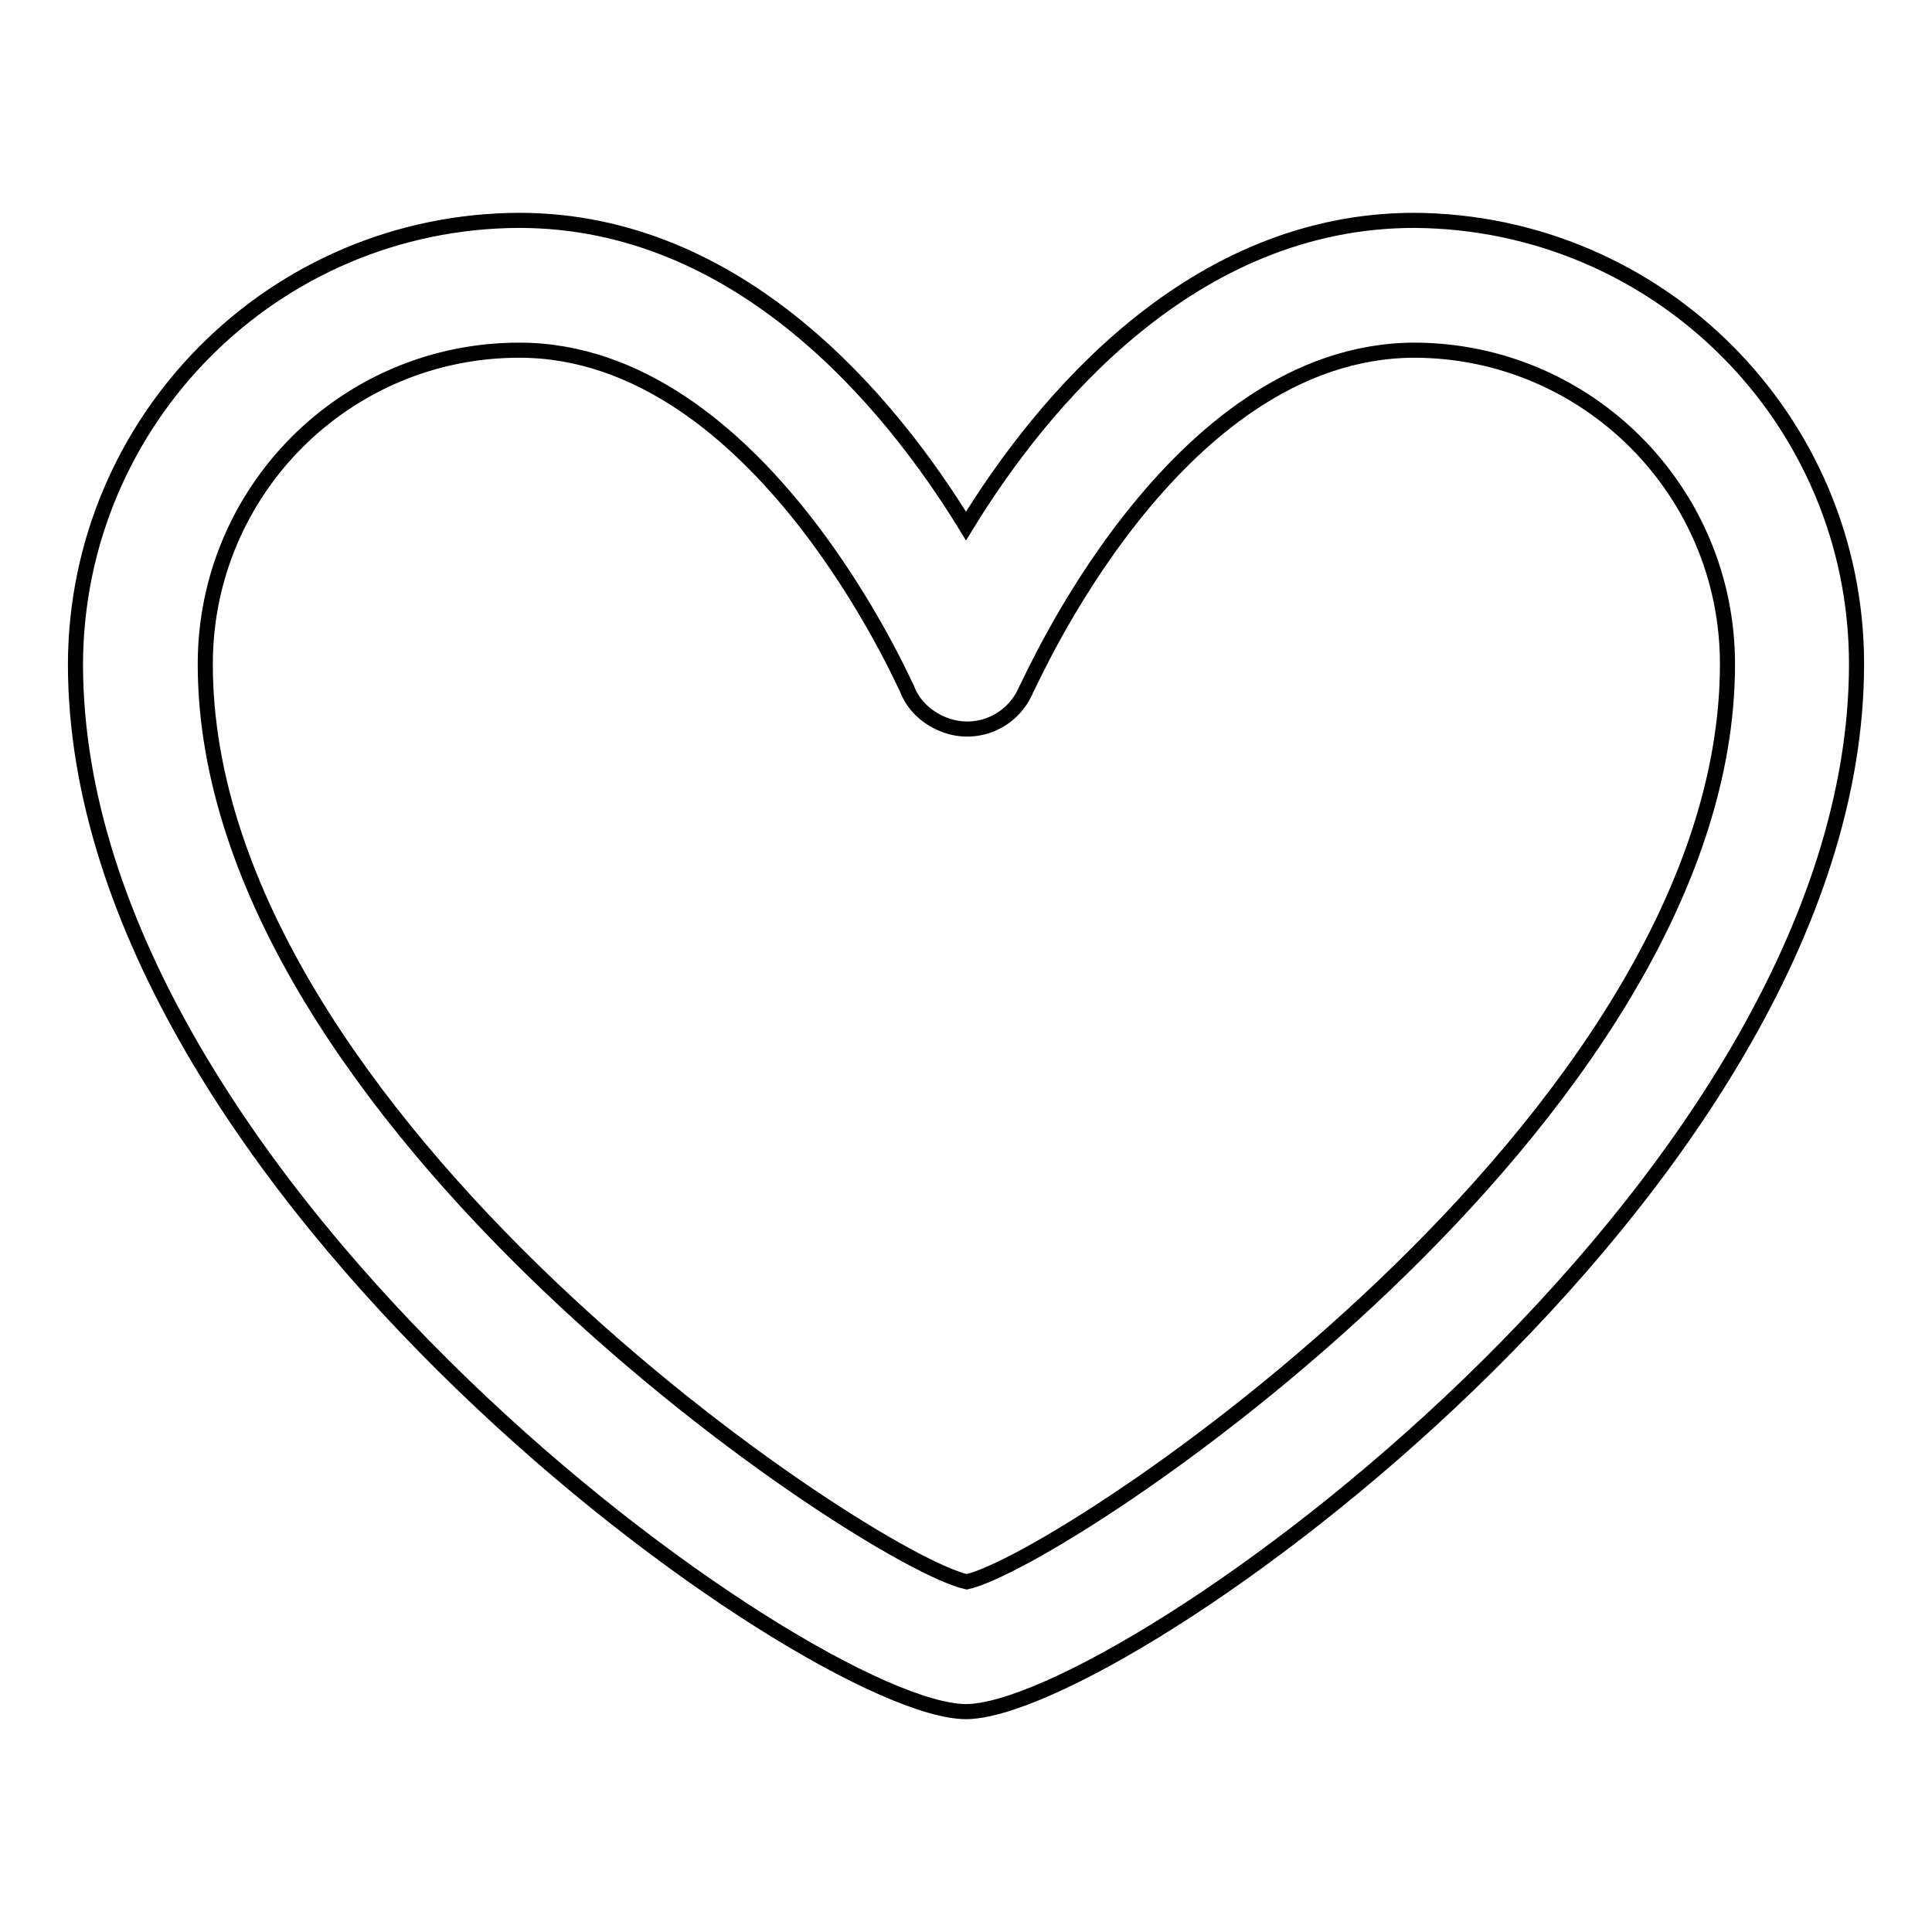
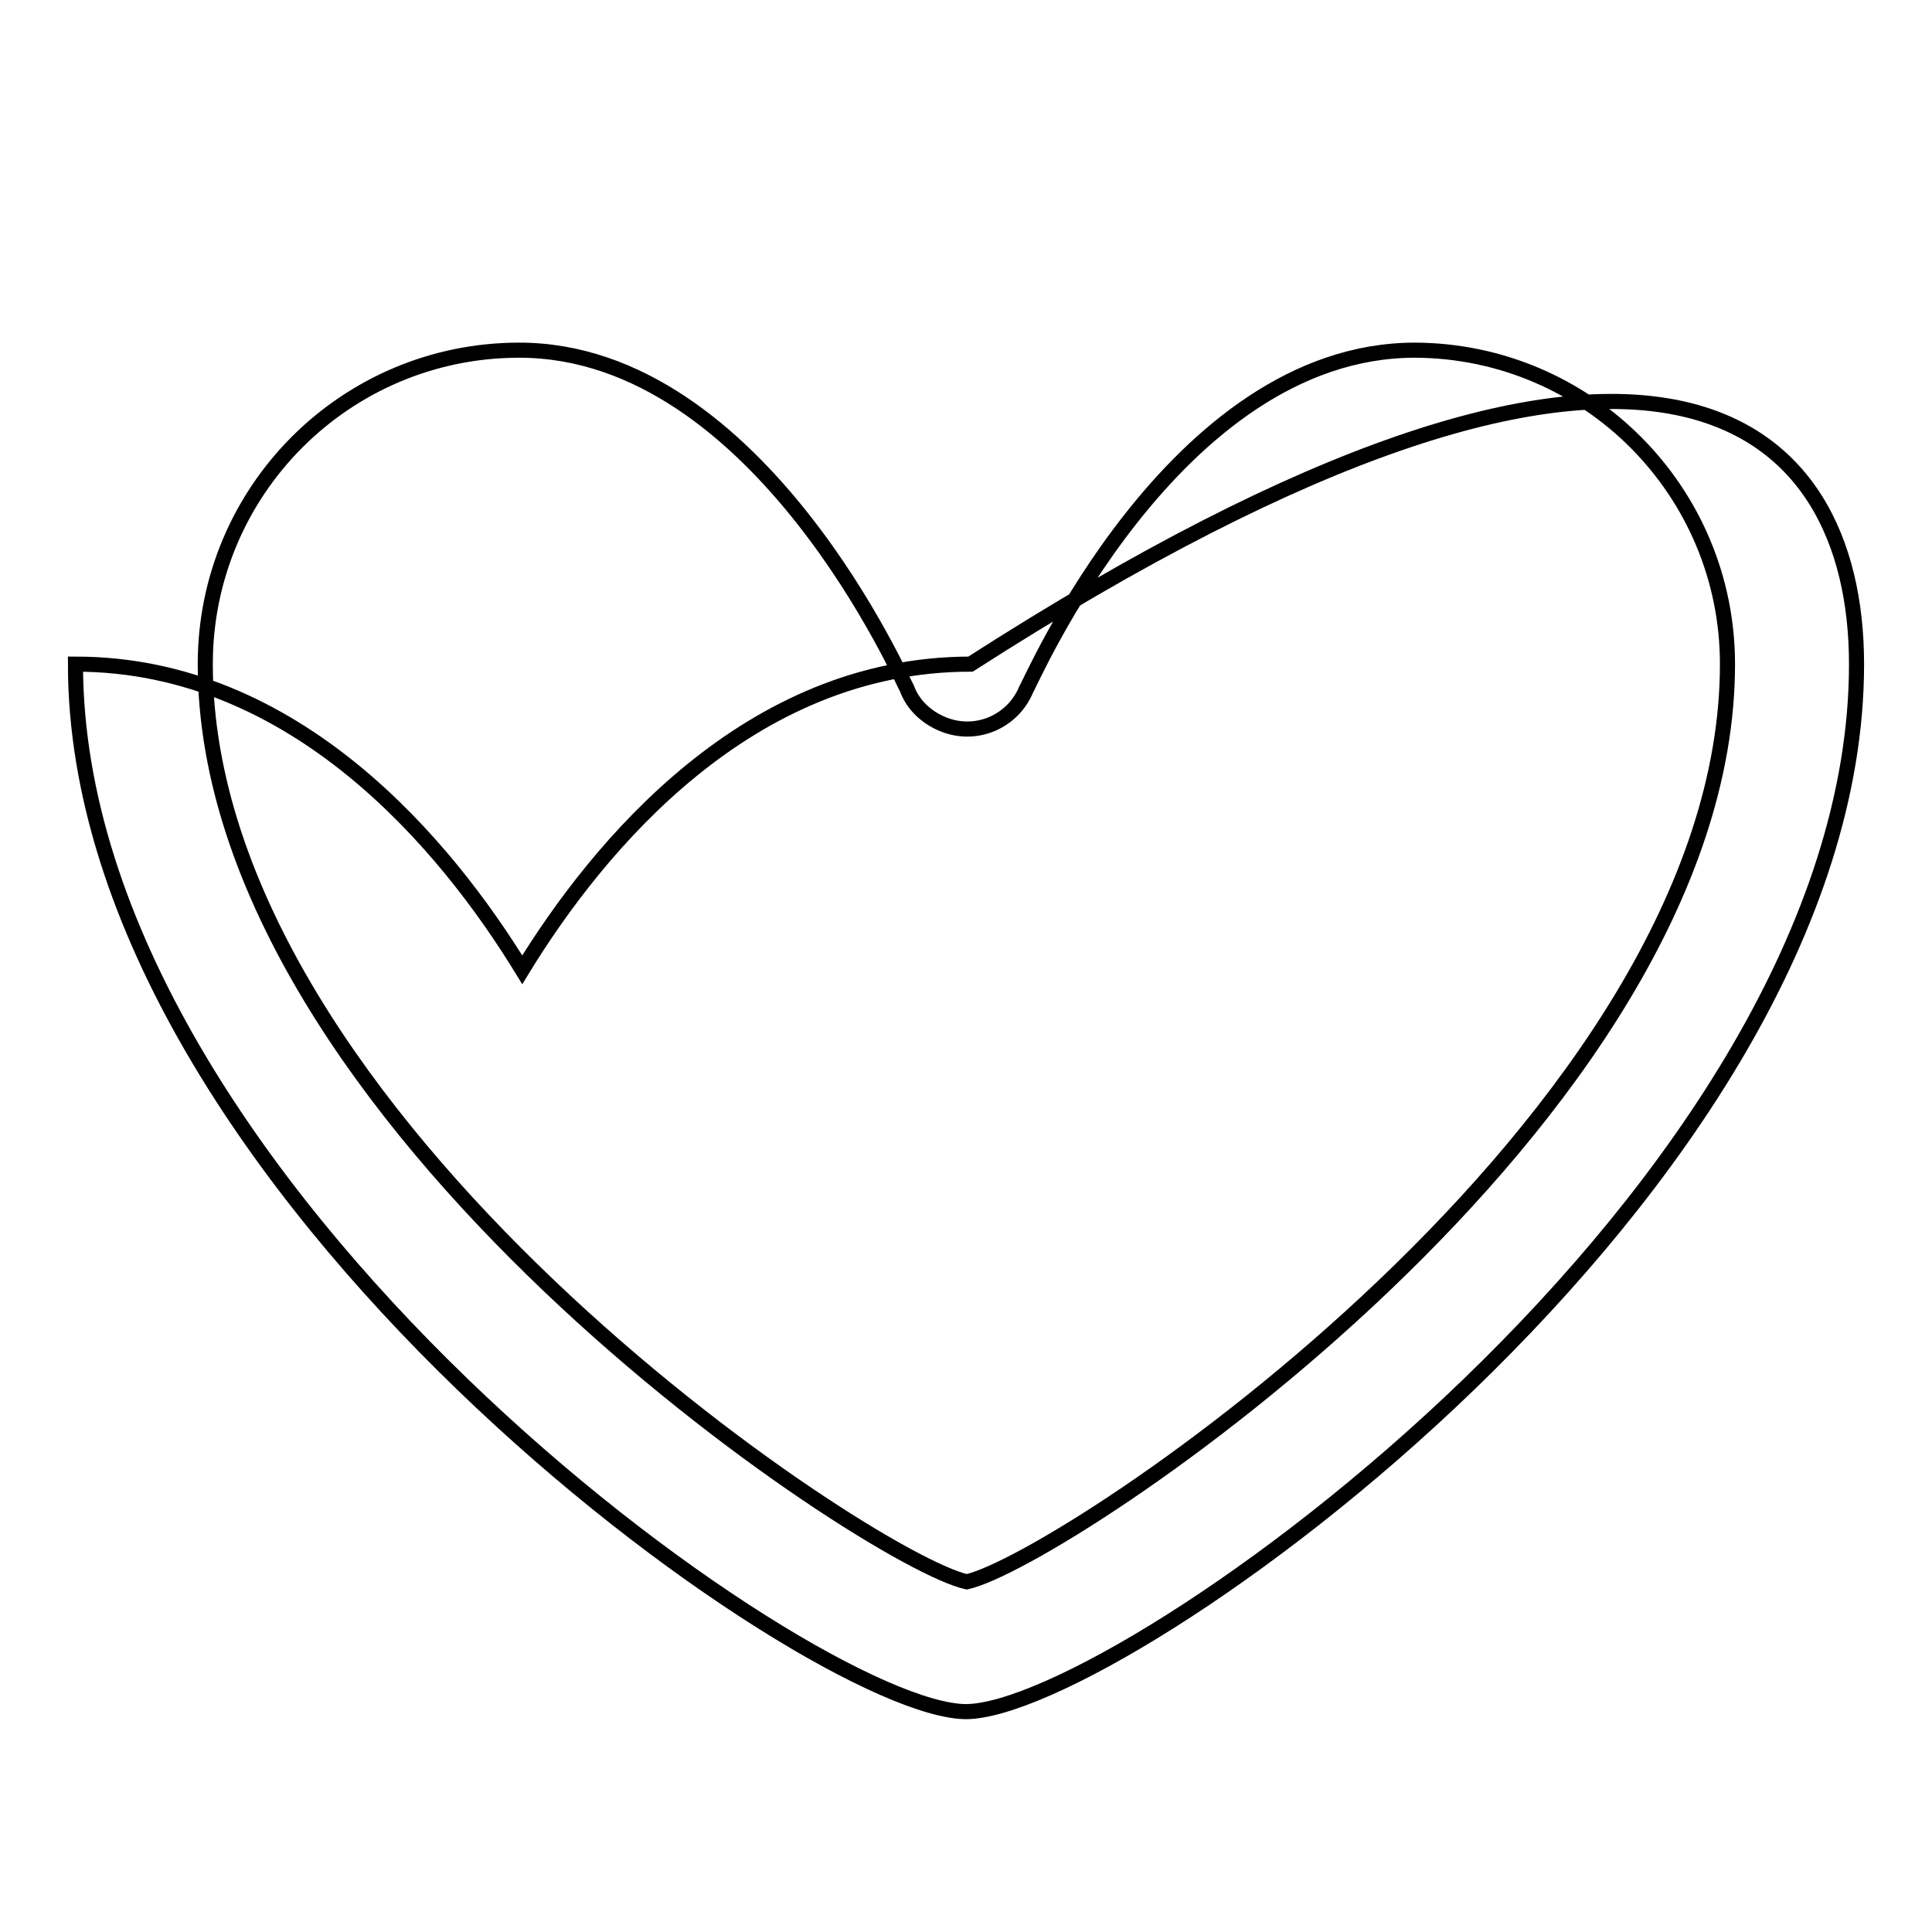
<svg xmlns="http://www.w3.org/2000/svg" version="1.1" x="0px" y="0px" viewBox="0 0 256 256" enable-background="new 0 0 256 256" xml:space="preserve">
  <g>
-     <path stroke-width="2" fill-opacity="0" stroke="#000000" d="M128,226.8C107.3,226.7,10,157.4,10,88c0.1-32.4,26.3-58.7,58.8-58.8c29.2,0,49.1,24,59.2,40.5 c10.1-16.5,30-40.5,59.4-40.5C219.8,29.4,246,55.6,246,88C246,157.4,148.5,226.7,128,226.8z M68.8,46.4c-23,0-41.6,18.6-41.6,41.6 c0,60.4,87.8,118.7,100.9,121.6c13-2.9,100.8-61.2,100.8-121.6c0-22.9-18.5-41.5-41.4-41.6c-32.1,0-51.1,44.5-51.5,44.9 c-1.8,4.4-6.8,6.5-11.2,4.6c-2.1-0.9-3.8-2.5-4.6-4.6C119.9,90.9,100.7,46.4,68.8,46.4z" />
+     <path stroke-width="2" fill-opacity="0" stroke="#000000" d="M128,226.8C107.3,226.7,10,157.4,10,88c29.2,0,49.1,24,59.2,40.5 c10.1-16.5,30-40.5,59.4-40.5C219.8,29.4,246,55.6,246,88C246,157.4,148.5,226.7,128,226.8z M68.8,46.4c-23,0-41.6,18.6-41.6,41.6 c0,60.4,87.8,118.7,100.9,121.6c13-2.9,100.8-61.2,100.8-121.6c0-22.9-18.5-41.5-41.4-41.6c-32.1,0-51.1,44.5-51.5,44.9 c-1.8,4.4-6.8,6.5-11.2,4.6c-2.1-0.9-3.8-2.5-4.6-4.6C119.9,90.9,100.7,46.4,68.8,46.4z" />
  </g>
</svg>